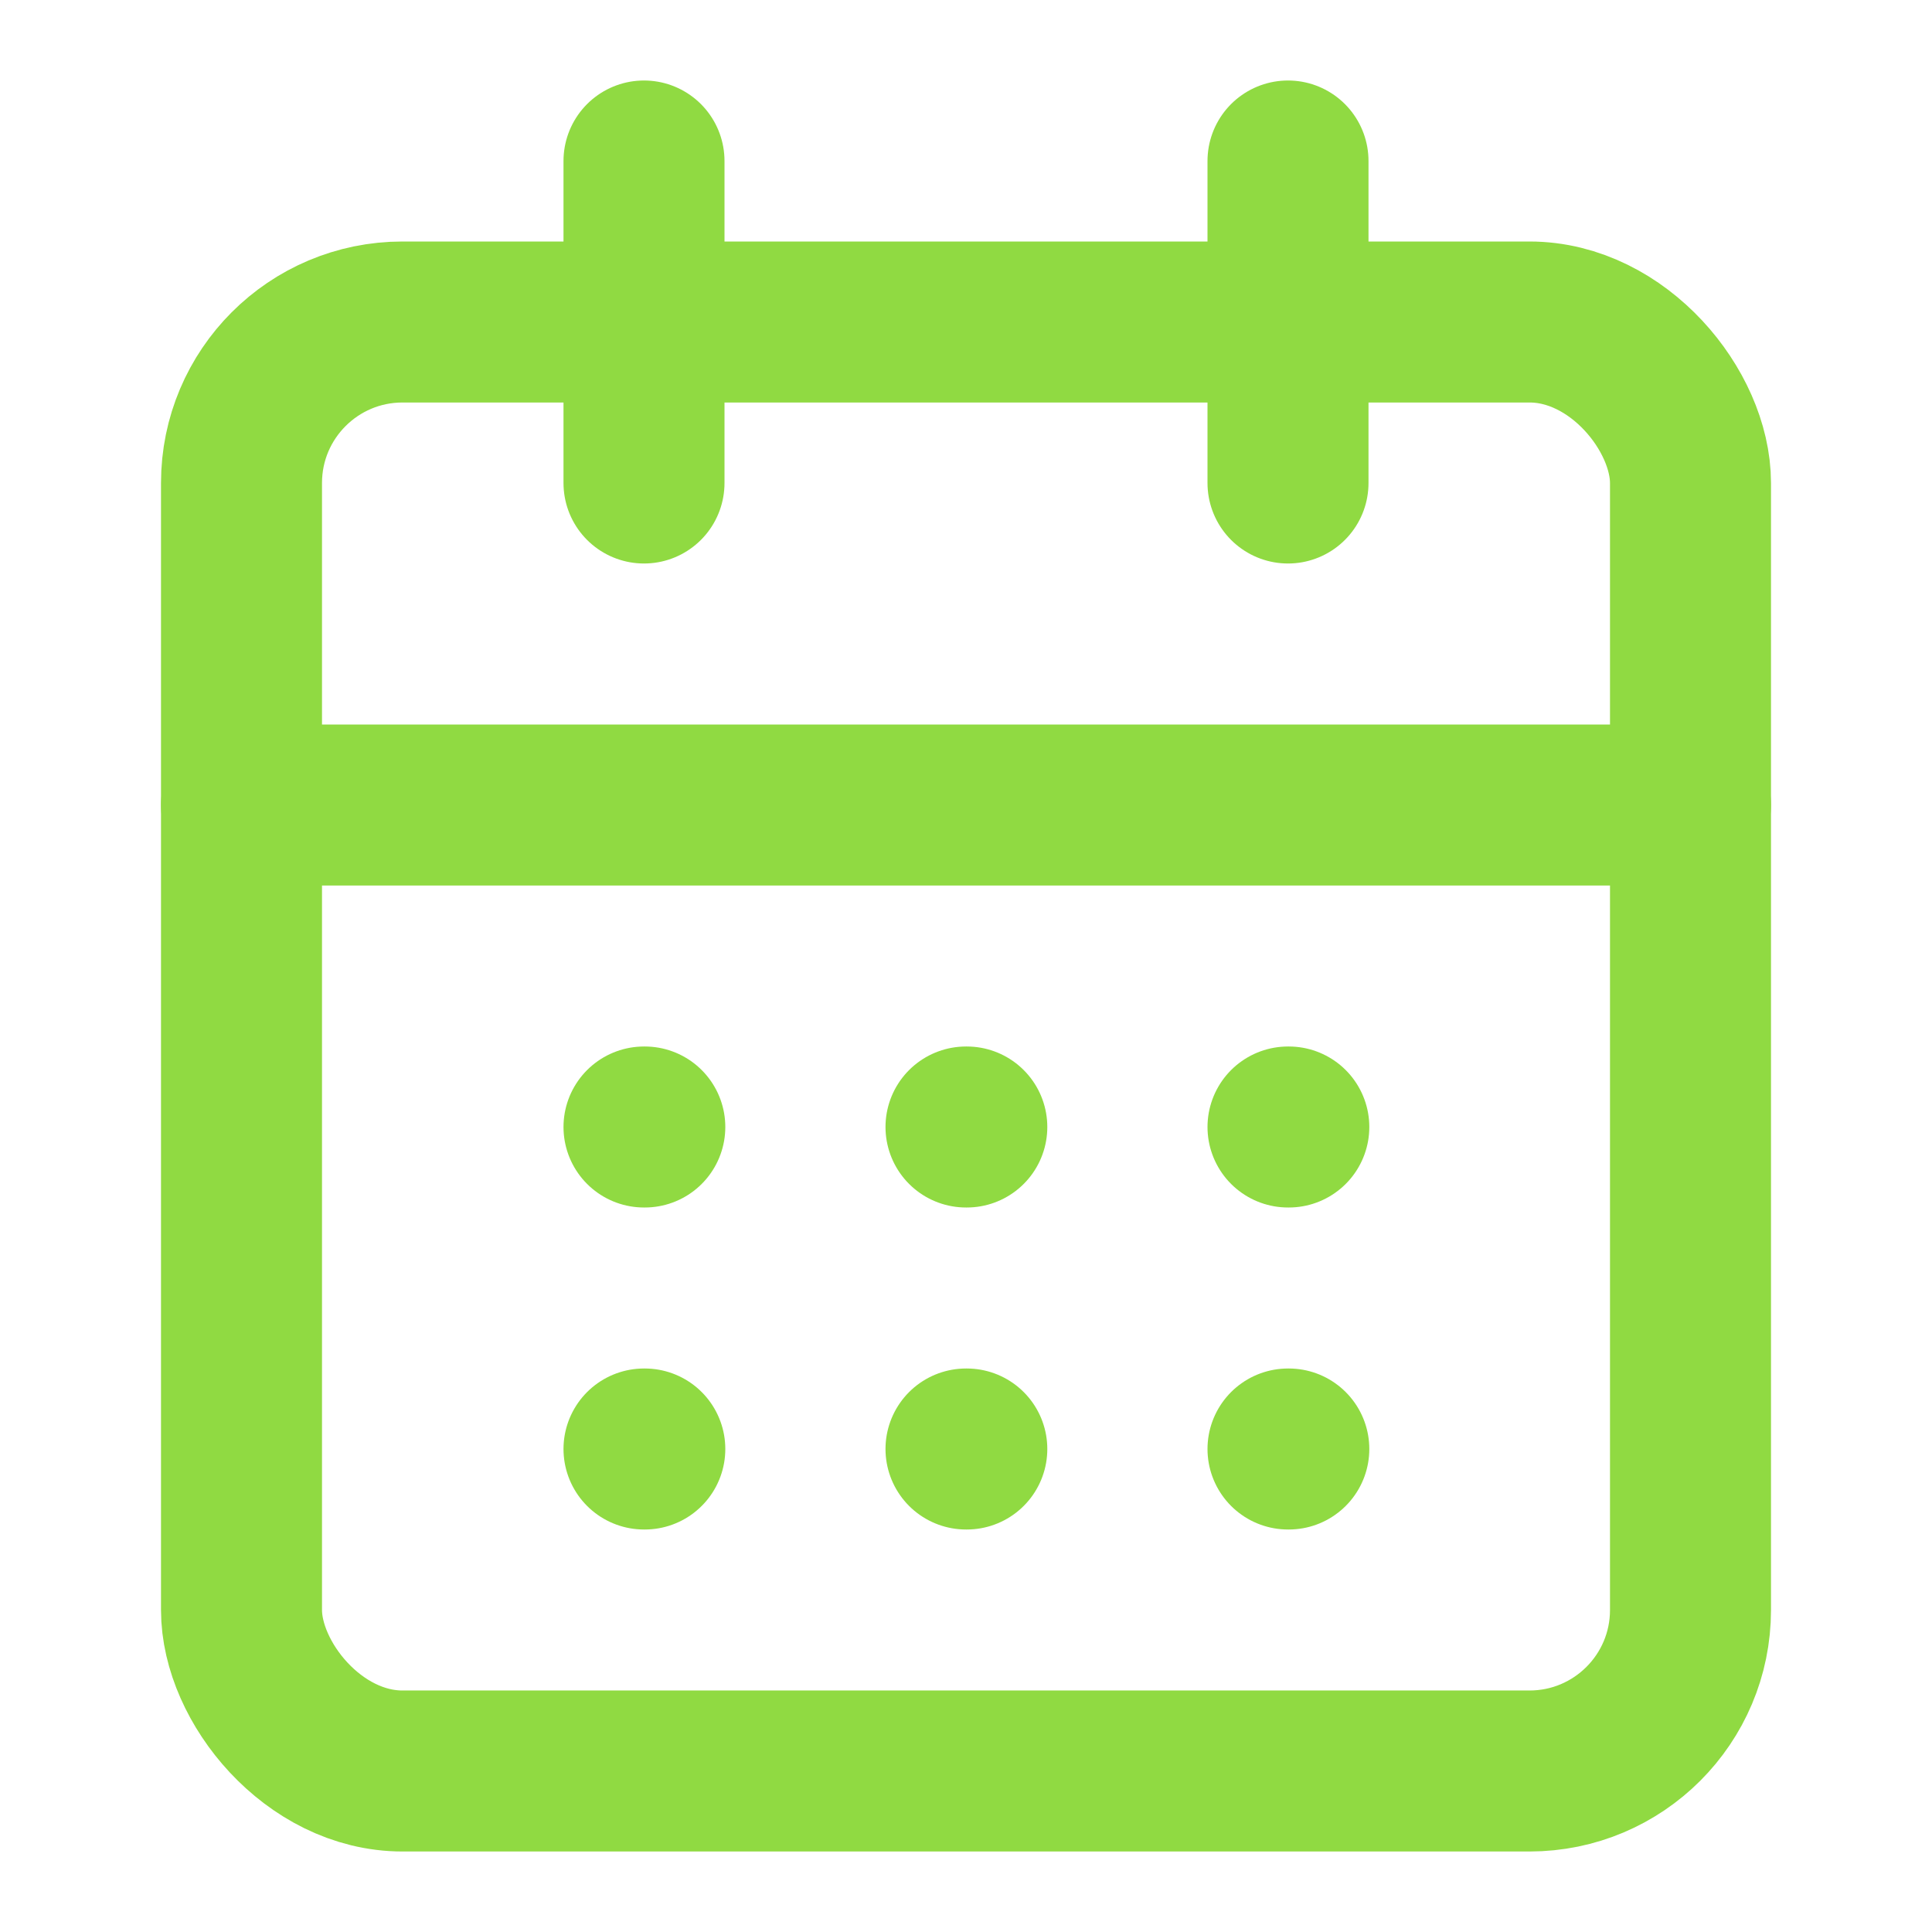
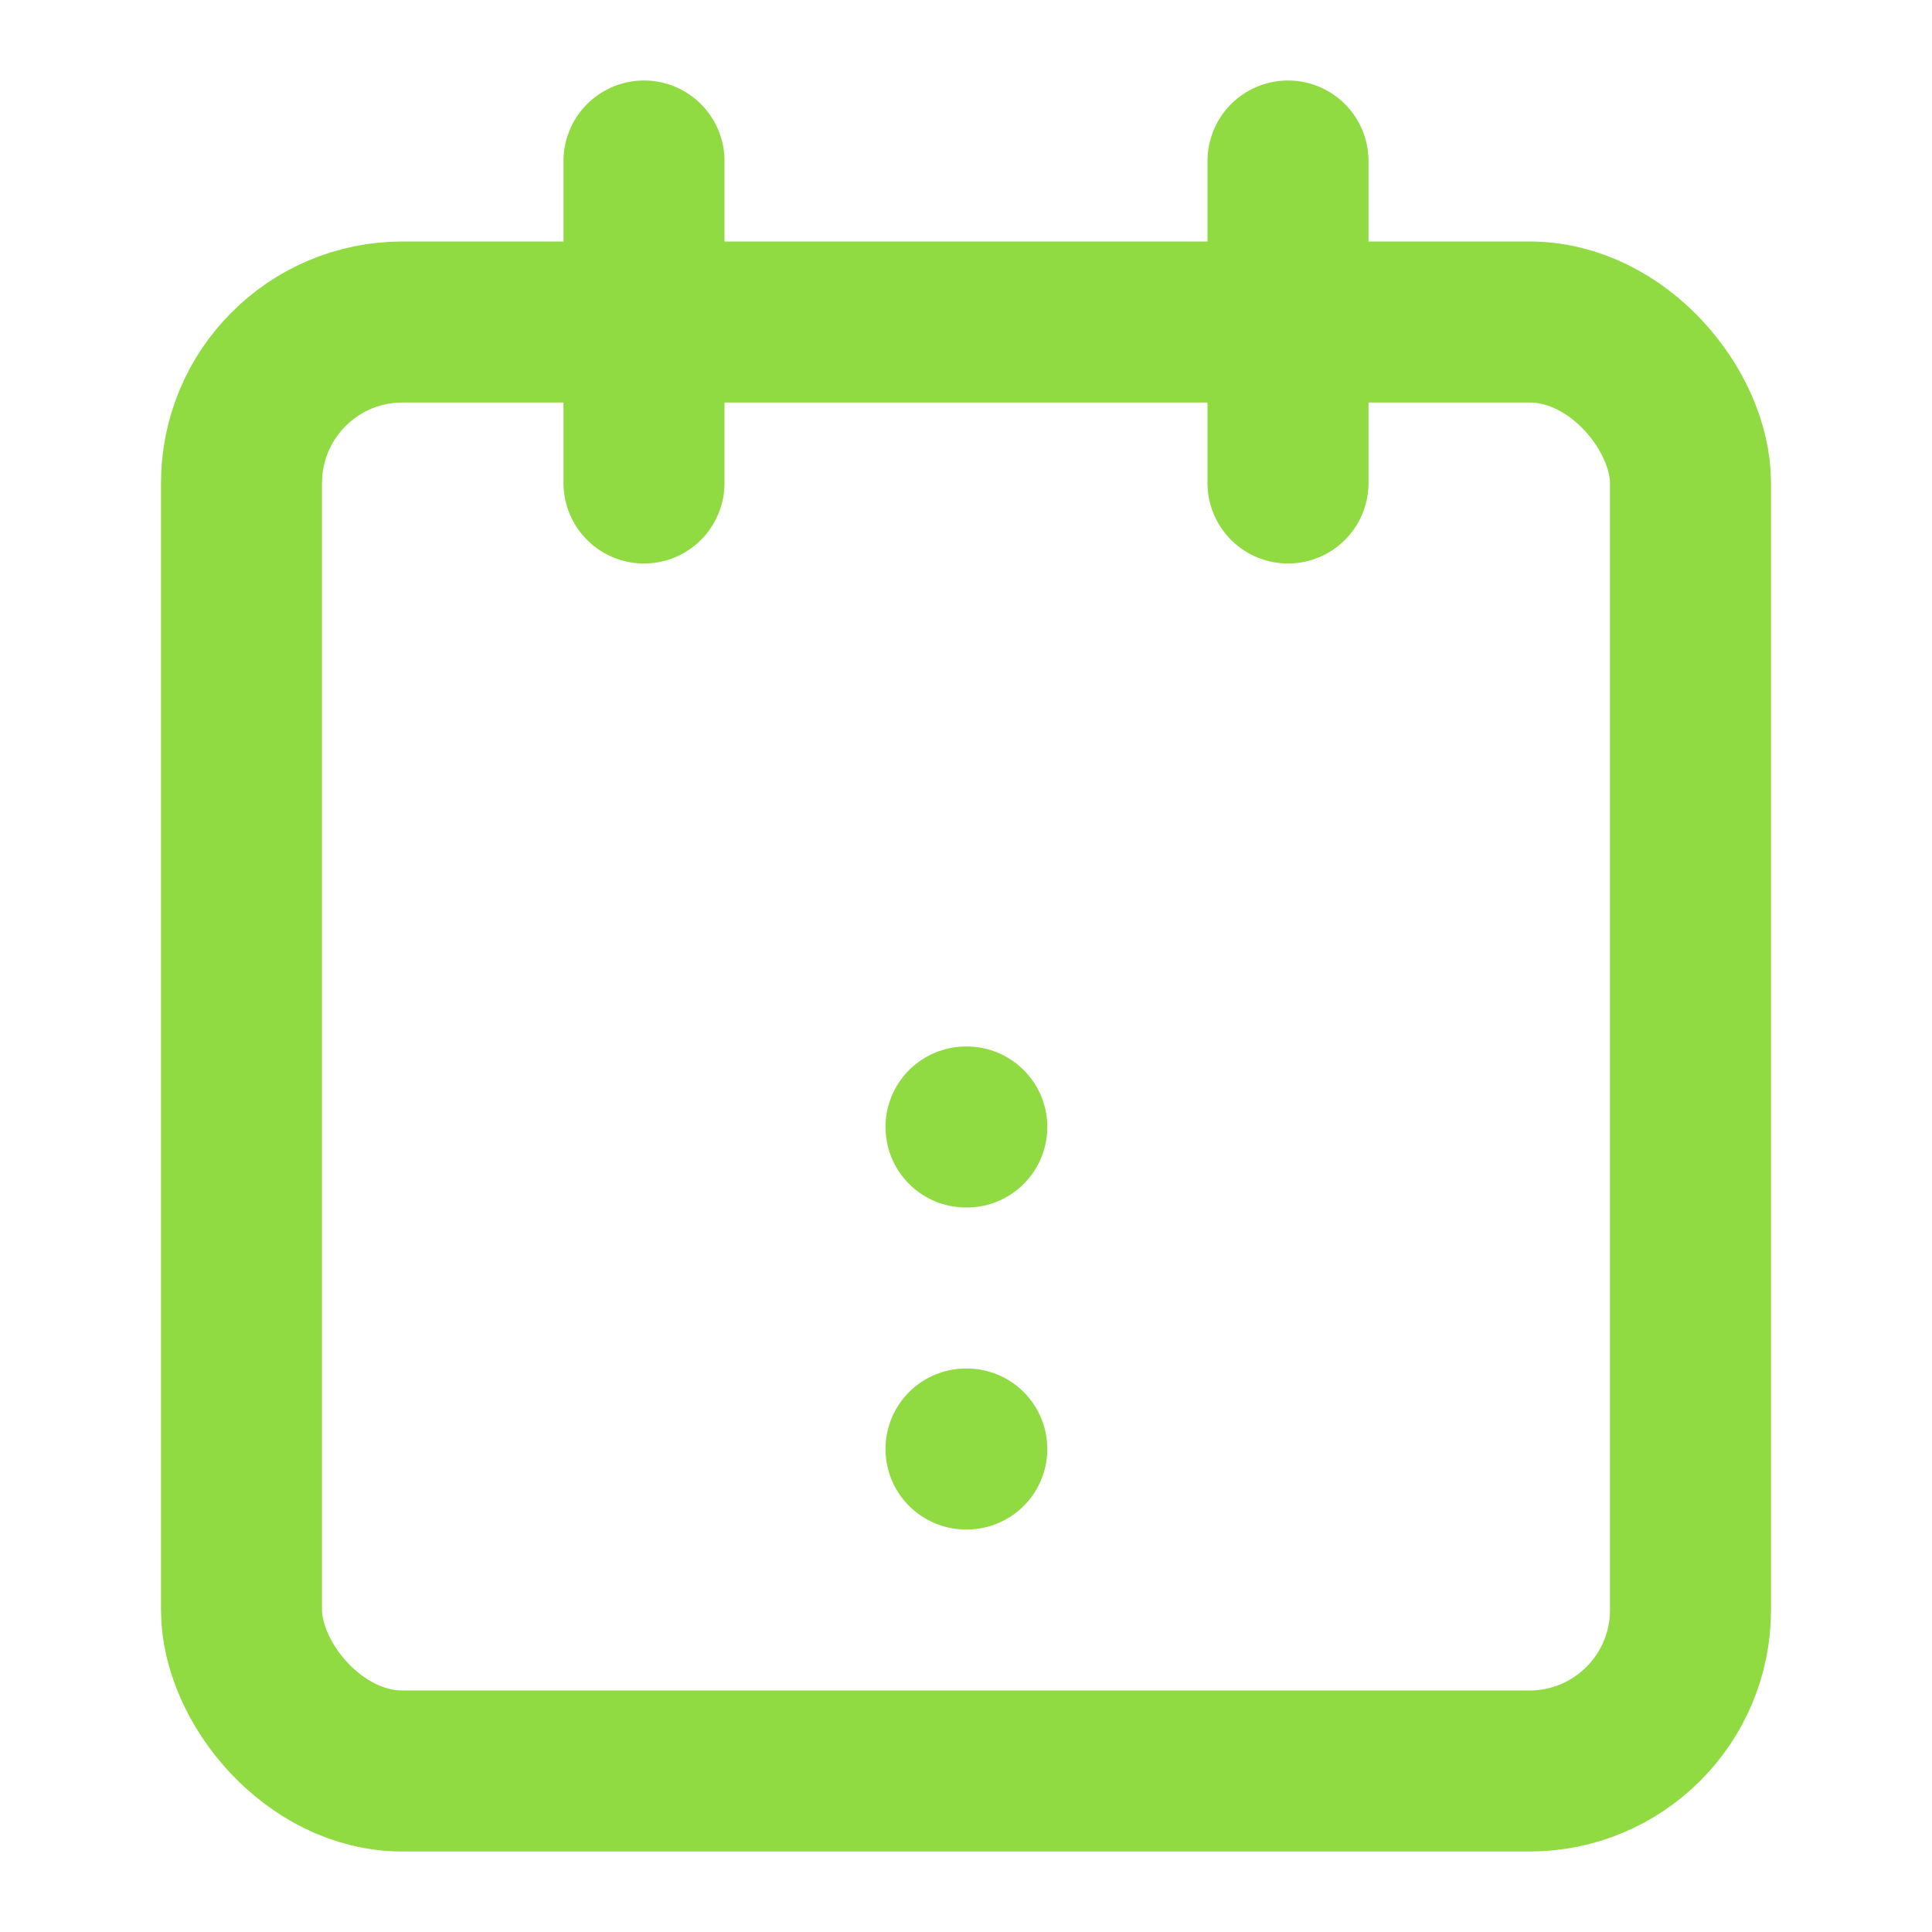
<svg xmlns="http://www.w3.org/2000/svg" width="24" height="24" viewBox="0 0 24 24" fill="none" stroke="rgb(144, 218, 66)" stroke-width="2" stroke-linecap="round" stroke-linejoin="round" class="lucide lucide-calendar-days education-icon float-animation-1 w-8 sm:w-[60px] h-8 sm:h-[60px]" style="position:absolute;left:10%;top:15%;color:#90da42" data-astro-cid-k3ovrttn="true">
  <path d="M8 2v4" />
  <path d="M16 2v4" />
  <rect width="18" height="18" x="3" y="4" rx="2" />
-   <path d="M3 10h18" />
-   <path d="M8 14h.01" />
  <path d="M12 14h.01" />
-   <path d="M16 14h.01" />
-   <path d="M8 18h.01" />
  <path d="M12 18h.01" />
-   <path d="M16 18h.01" />
</svg>